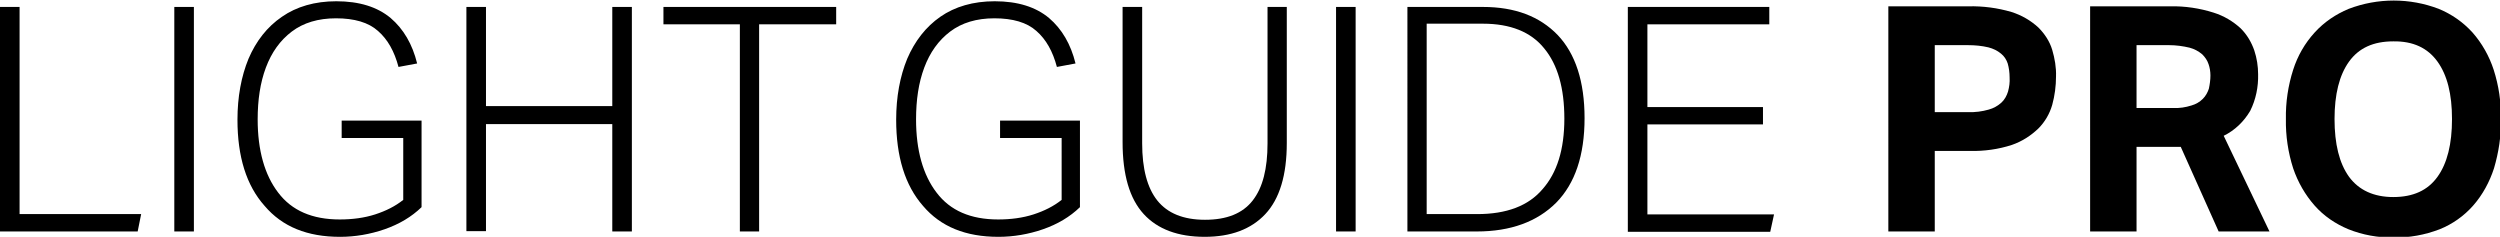
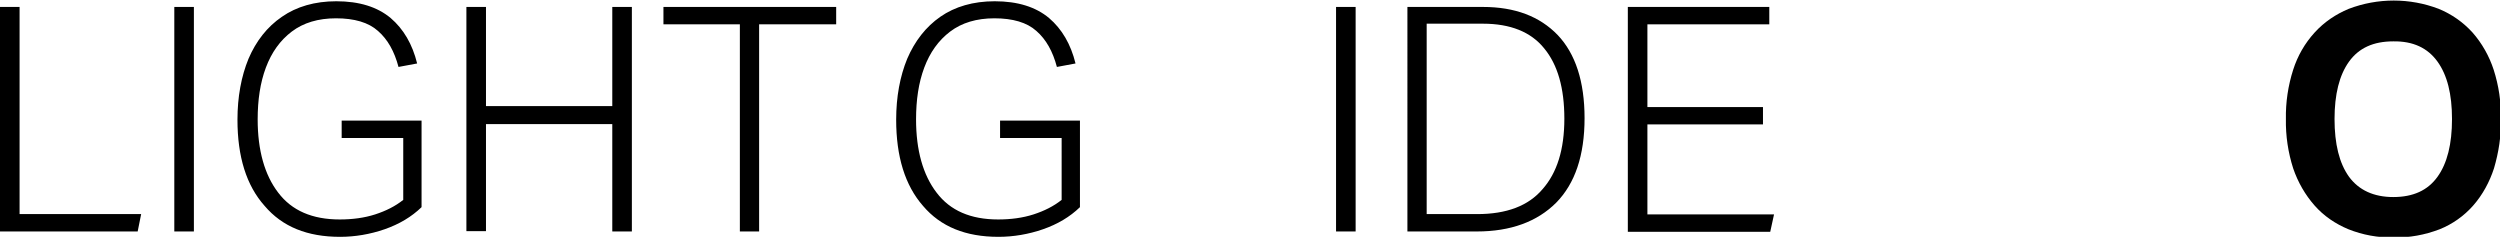
<svg xmlns="http://www.w3.org/2000/svg" version="1.1" id="Layer_1" x="0px" y="0px" viewBox="0 0 791.7 75" style="enable-background:new 0 0 791.7 75;" xml:space="preserve">
-   <path d="M597.9,2h25.5c4.6-0.1,9.2,0.5,13.6,1.8c3.2,1,6.1,2.7,8.5,4.9c2,2,3.6,4.4,4.4,7.1c0.8,2.7,1.3,5.6,1.2,8.4  c0,3-0.4,6.1-1.2,9c-0.8,2.8-2.3,5.4-4.4,7.5c-2.4,2.3-5.2,4.1-8.4,5.2c-4.3,1.4-8.8,2-13.2,1.9h-11.2v25.5h-14.7V2z M623.3,35.5  c2.2,0.1,4.4-0.2,6.5-0.8c1.5-0.4,2.9-1.2,4-2.2c1-0.9,1.7-2.2,2.1-3.5c0.4-1.5,0.6-2.9,0.5-4.5c0-1.5-0.2-3-0.6-4.4  c-0.4-1.2-1.1-2.3-2.1-3.1c-1.2-1-2.5-1.6-4-2c-2.1-0.5-4.3-0.7-6.4-0.7h-10.6v21.2H623.3z" />
-   <path d="M661.9,2h25.3c4.7-0.1,9.4,0.6,13.8,2c3.2,1,6.1,2.7,8.6,5c2,2,3.4,4.4,4.3,7c0.8,2.4,1.2,5,1.2,7.5c0.1,4-0.7,8-2.5,11.6  c-2,3.4-4.9,6.2-8.4,7.9l14.5,30.3h-16.1l-12-26.8h-14v26.8h-14.7V2z M688.2,34.2c2,0.1,3.9-0.2,5.8-0.8c1.4-0.4,2.6-1.1,3.6-2.1  c0.9-0.9,1.5-2,1.9-3.2c0.3-1.4,0.5-2.8,0.5-4.2c0-1.2-0.2-2.5-0.6-3.6c-0.4-1.2-1.1-2.2-2-3.1c-1.2-1-2.5-1.7-4-2.1  c-2.1-0.5-4.3-0.8-6.5-0.8h-10.3v19.9H688.2z" />
  <path d="M758,75.2c-4.9,0.1-9.8-0.8-14.3-2.6c-4.1-1.7-7.8-4.2-10.7-7.5c-3-3.4-5.3-7.4-6.8-11.8c-1.6-5-2.4-10.3-2.3-15.6  c-0.1-5.3,0.7-10.6,2.3-15.6c1.4-4.4,3.7-8.4,6.8-11.8c3-3.3,6.7-5.8,10.8-7.5c9.2-3.5,19.3-3.5,28.5,0c4.1,1.7,7.7,4.2,10.7,7.5  c3,3.4,5.3,7.5,6.7,11.8c1.6,5,2.4,10.3,2.3,15.6c0.1,5.3-0.7,10.5-2.2,15.6c-1.4,4.3-3.6,8.4-6.6,11.8c-2.9,3.3-6.6,5.9-10.6,7.5  C767.9,74.4,763,75.3,758,75.2z M757.9,62.4c6.3,0,10.9-2.1,14-6.4s4.6-10.4,4.6-18.3c0-7.9-1.5-13.9-4.6-18.2  c-3.1-4.3-7.7-6.5-14-6.4c-6.3,0-10.9,2.1-14,6.4s-4.6,10.4-4.6,18.2c0,7.9,1.5,14,4.6,18.3C747,60.2,751.7,62.4,757.9,62.4z" />
  <path d="M0,2.2h6.2v65.6h38.5l-1.1,5.5H0V2.2z" />
  <path d="M55.2,2.2h6.2v71.1h-6.2V2.2z" />
  <path d="M75.2,37.9c0-7.2,1.2-13.7,3.5-19.3C81.1,13,84.6,8.5,89.3,5.3c4.6-3.2,10.4-4.9,17.2-4.9c7.3,0,13,1.8,17.2,5.3  c4.1,3.5,6.9,8.3,8.4,14.4l-5.9,1.1c-1.3-4.9-3.4-8.7-6.5-11.4c-3-2.7-7.5-4-13.3-4c-5.6,0-10.3,1.4-14,4.2  c-3.7,2.8-6.4,6.6-8.2,11.4c-1.8,4.8-2.6,10.3-2.6,16.4c0,9.8,2.2,17.6,6.5,23.2c4.3,5.7,10.8,8.5,19.5,8.5c4,0,7.8-0.5,11.2-1.6  c3.4-1.1,6.4-2.6,8.9-4.6V43.7h-19.5v-5.5h25.3v27.4c-3.2,3.1-7.1,5.4-11.7,7c-4.6,1.6-9.4,2.4-14.1,2.4c-10.4,0-18.3-3.2-23.9-9.8  C78,58.7,75.2,49.6,75.2,37.9z" />
  <path d="M193.9,39.3h-40v33.9h-6.2V2.2h6.2v31.4h40V2.2h6.2v71.1h-6.2V39.3z" />
  <path d="M234.4,7.7h-24.3V2.2h54.7v5.5h-24.4v65.6h-6.1V7.7z" />
  <path d="M283.8,37.9c0-7.2,1.2-13.7,3.5-19.3c2.4-5.6,5.9-10.1,10.5-13.3c4.6-3.2,10.4-4.9,17.2-4.9c7.3,0,13,1.8,17.2,5.3  c4.1,3.5,6.9,8.3,8.4,14.4l-5.9,1.1c-1.3-4.9-3.4-8.7-6.5-11.4c-3-2.7-7.5-4-13.3-4c-5.6,0-10.3,1.4-14,4.2  c-3.7,2.8-6.4,6.6-8.2,11.4s-2.6,10.3-2.6,16.4c0,9.8,2.2,17.6,6.5,23.2c4.3,5.7,10.8,8.5,19.5,8.5c4,0,7.8-0.5,11.2-1.6  c3.4-1.1,6.4-2.6,8.9-4.6V43.7h-19.5v-5.5H342v27.4c-3.2,3.1-7.1,5.4-11.7,7c-4.6,1.6-9.4,2.4-14.1,2.4c-10.4,0-18.3-3.2-23.9-9.8  C286.6,58.7,283.8,49.6,283.8,37.9z" />
-   <path d="M355.5,45V2.2h6.2v43.2c0,8,1.6,14.1,4.8,18.1c3.2,4,8.2,6.1,15.1,6.1c6.9,0,11.9-2,15.1-6.1s4.7-10.1,4.7-18.1V2.2h6.1  v43.1c0,10.2-2.3,17.7-6.8,22.5c-4.5,4.8-10.9,7.2-19.2,7.2c-8.4,0-14.9-2.4-19.3-7.2C357.7,62.9,355.5,55.3,355.5,45z" />
  <path d="M423.1,2.2h6.2v71.1h-6.2V2.2z" />
  <path d="M445.6,2.2h24c10.2,0,18,3,23.7,8.9c5.6,5.9,8.5,14.7,8.5,26.3c0,11.8-3,20.7-9,26.8c-6,6-14.4,9.1-25.1,9.1h-22V2.2z   M495.4,37.6c0-9.7-2.1-17.1-6.4-22.3c-4.2-5.2-10.7-7.8-19.4-7.8h-17.8v60.3h16c9.3,0,16.2-2.6,20.7-7.9  C493.1,54.7,495.4,47.3,495.4,37.6z" />
  <path d="M515.5,2.2h44.8v5.5h-38.6v26.2h36.6v5.5h-36.6v28.5h40.1l-1.2,5.5h-45.1V2.2z" />
</svg>